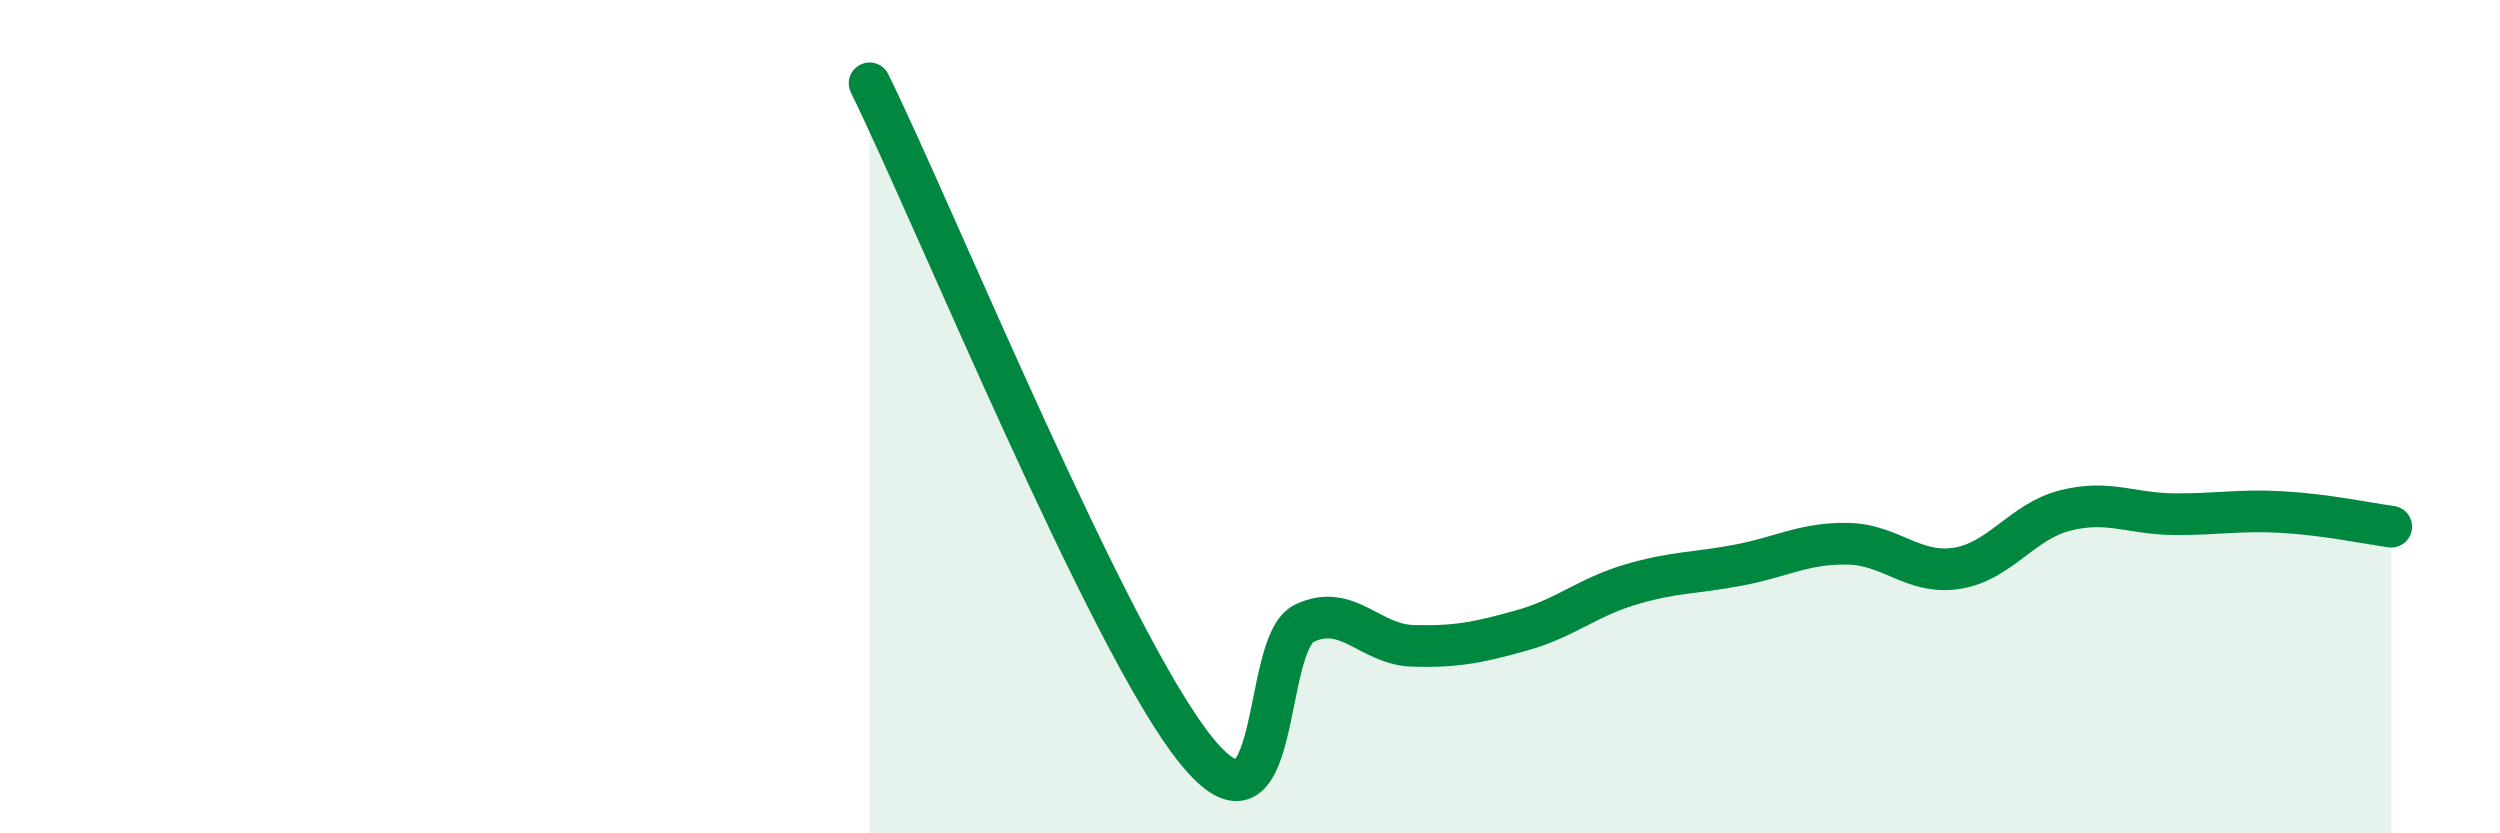
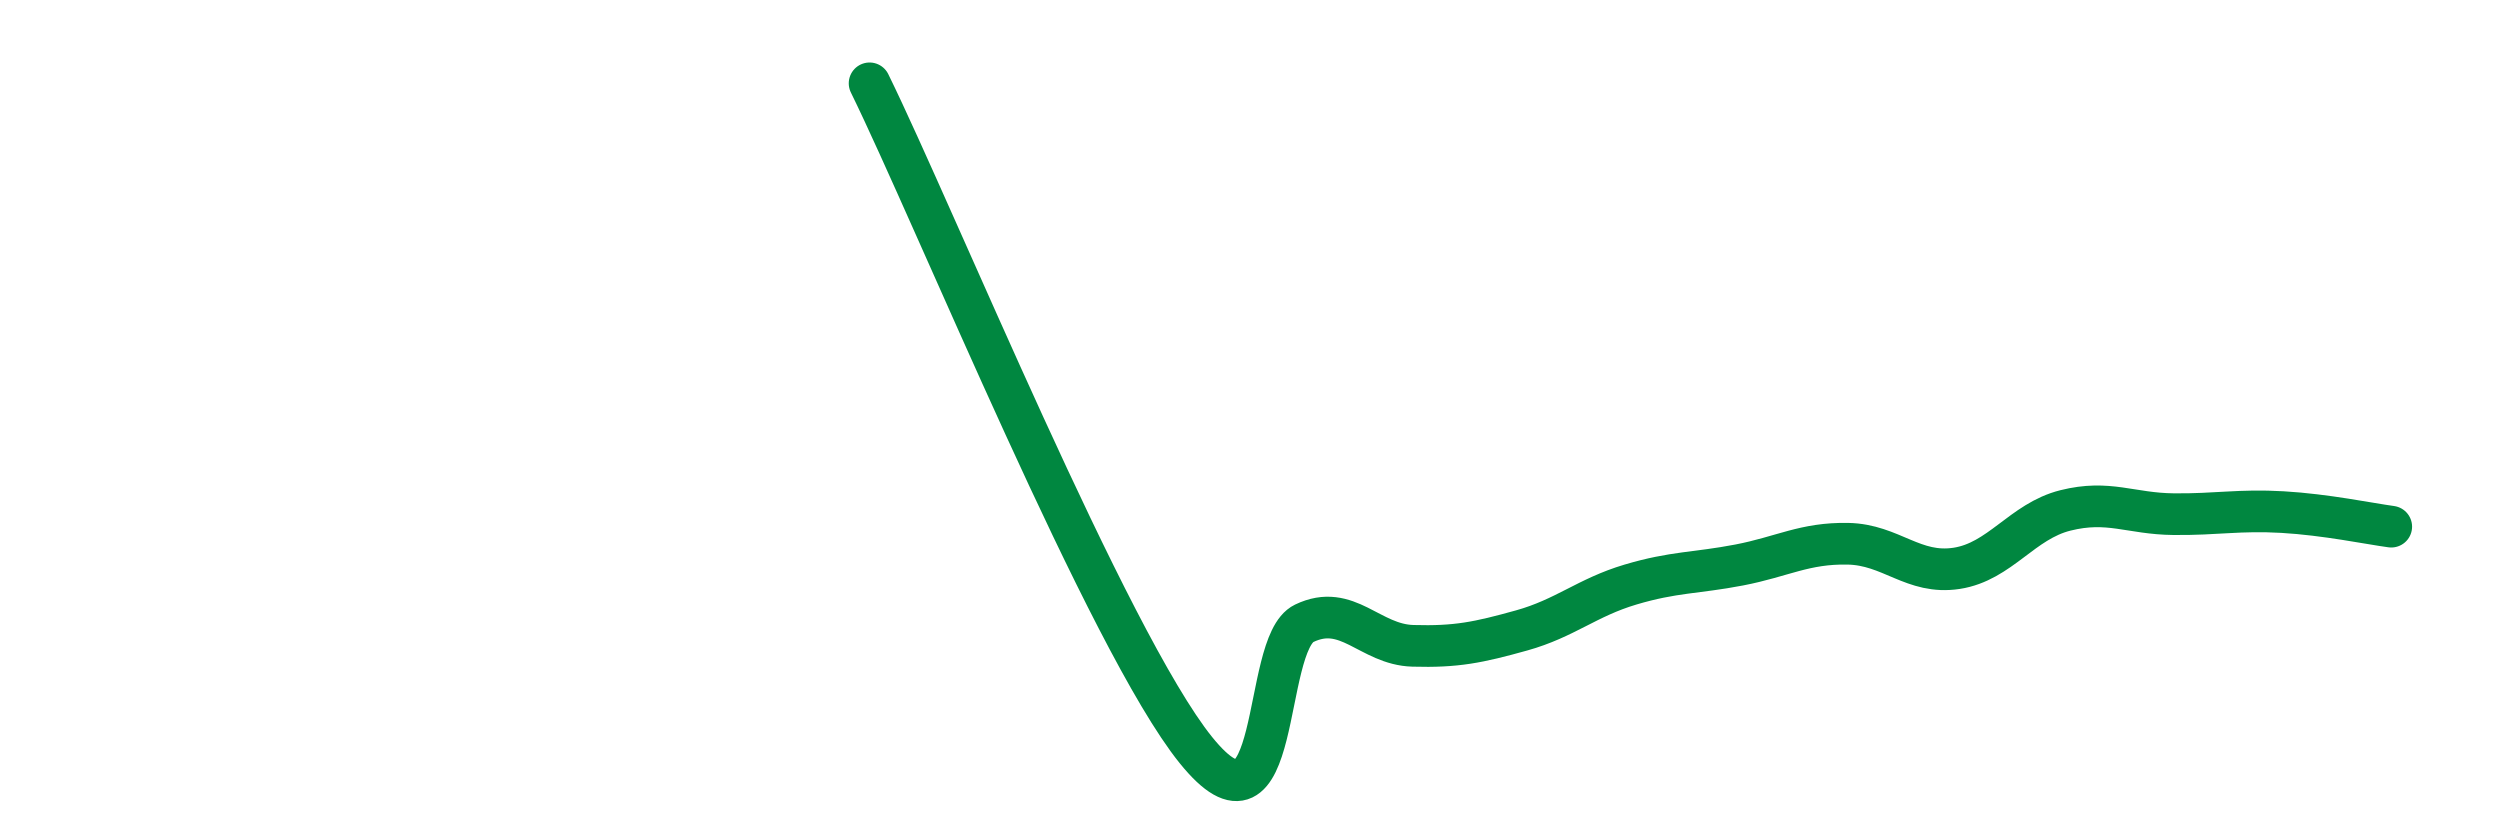
<svg xmlns="http://www.w3.org/2000/svg" width="60" height="20" viewBox="0 0 60 20">
-   <path d="M 20.87,2 C 22.44,5.2 26.61,15.41 28.7,18 C 30.79,20.59 30.26,15.46 31.3,14.96 C 32.34,14.46 32.87,15.47 33.91,15.5 C 34.95,15.53 35.48,15.42 36.52,15.13 C 37.56,14.84 38.09,14.34 39.13,14.03 C 40.17,13.72 40.7,13.76 41.74,13.56 C 42.78,13.36 43.31,13.03 44.35,13.05 C 45.39,13.07 45.92,13.8 46.96,13.64 C 48,13.48 48.53,12.51 49.57,12.25 C 50.61,11.99 51.13,12.33 52.17,12.34 C 53.21,12.35 53.74,12.23 54.78,12.29 C 55.82,12.35 56.87,12.57 57.39,12.64L57.39 20L20.87 20Z" fill="#008740" opacity="0.1" stroke-linecap="round" stroke-linejoin="round" />
  <path d="M 20.87,2 C 22.44,5.2 26.61,15.41 28.7,18 C 30.79,20.59 30.26,15.46 31.3,14.96 C 32.34,14.46 32.87,15.47 33.91,15.5 C 34.95,15.53 35.48,15.42 36.52,15.13 C 37.56,14.84 38.09,14.34 39.13,14.03 C 40.17,13.72 40.7,13.76 41.74,13.56 C 42.78,13.36 43.31,13.03 44.35,13.05 C 45.39,13.07 45.92,13.8 46.96,13.64 C 48,13.48 48.53,12.51 49.57,12.25 C 50.61,11.99 51.13,12.33 52.17,12.34 C 53.21,12.35 53.74,12.23 54.78,12.29 C 55.82,12.35 56.87,12.57 57.39,12.64" stroke="#008740" stroke-width="1" fill="none" stroke-linecap="round" stroke-linejoin="round" />
</svg>